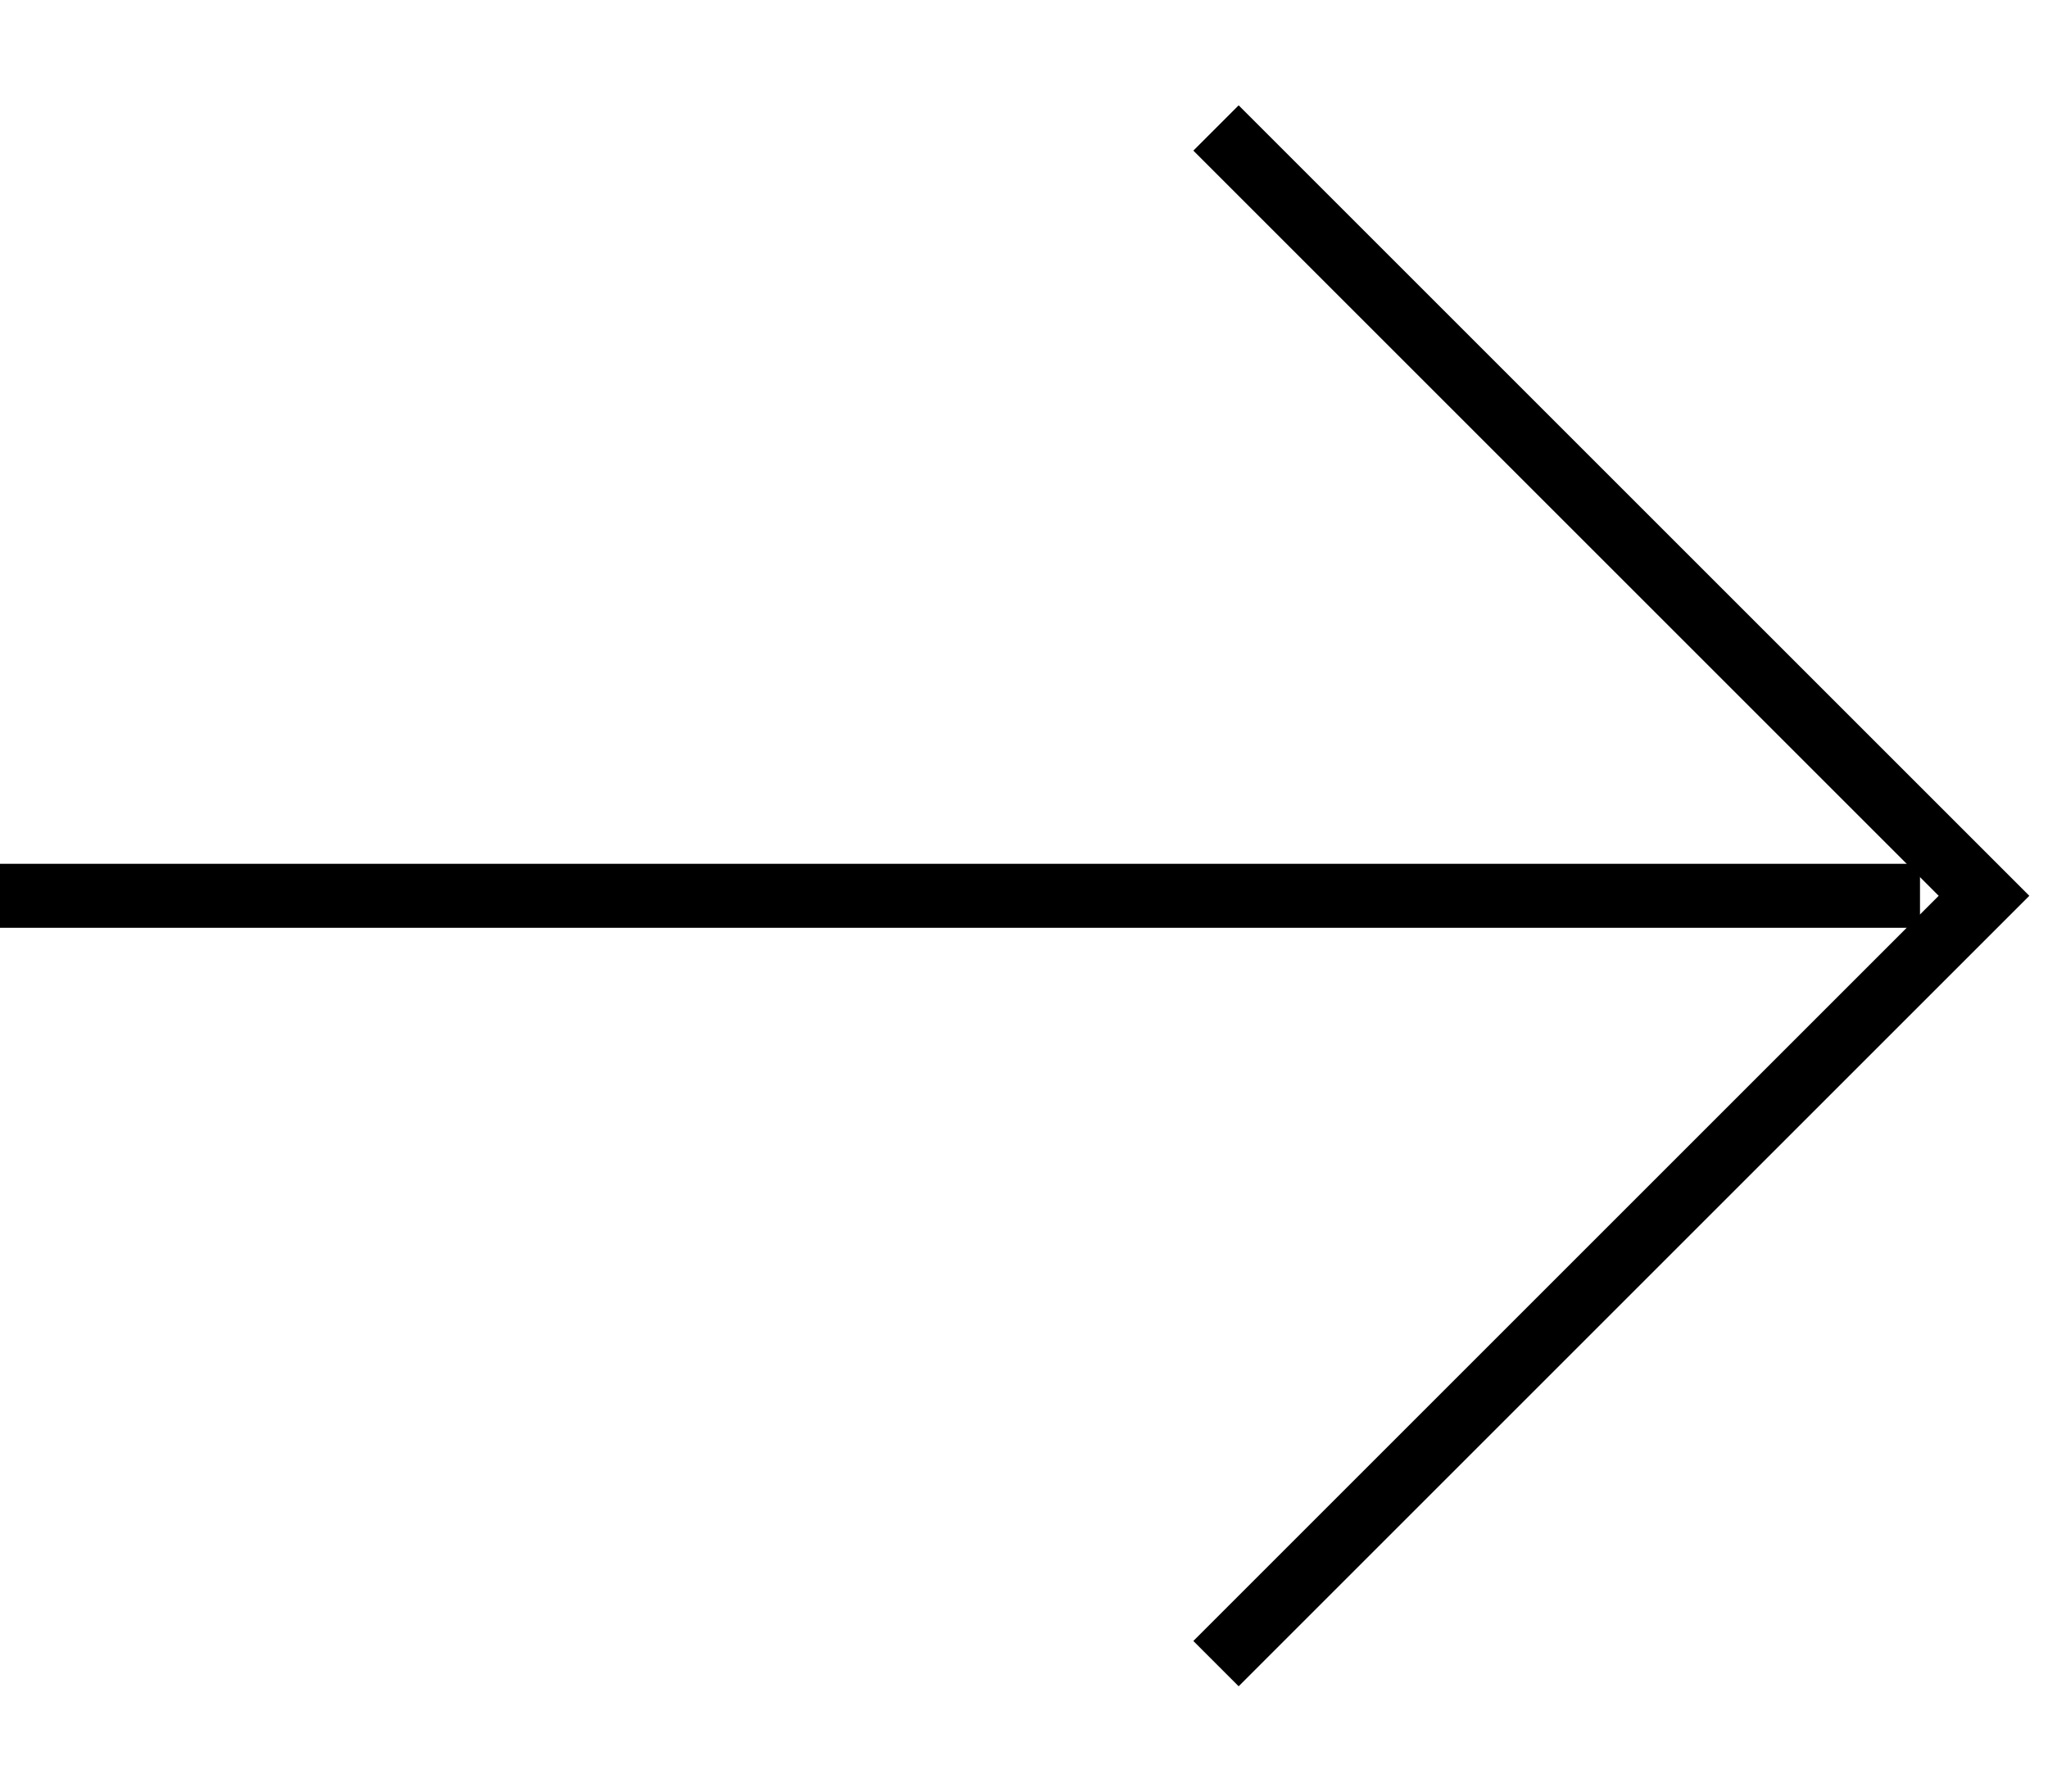
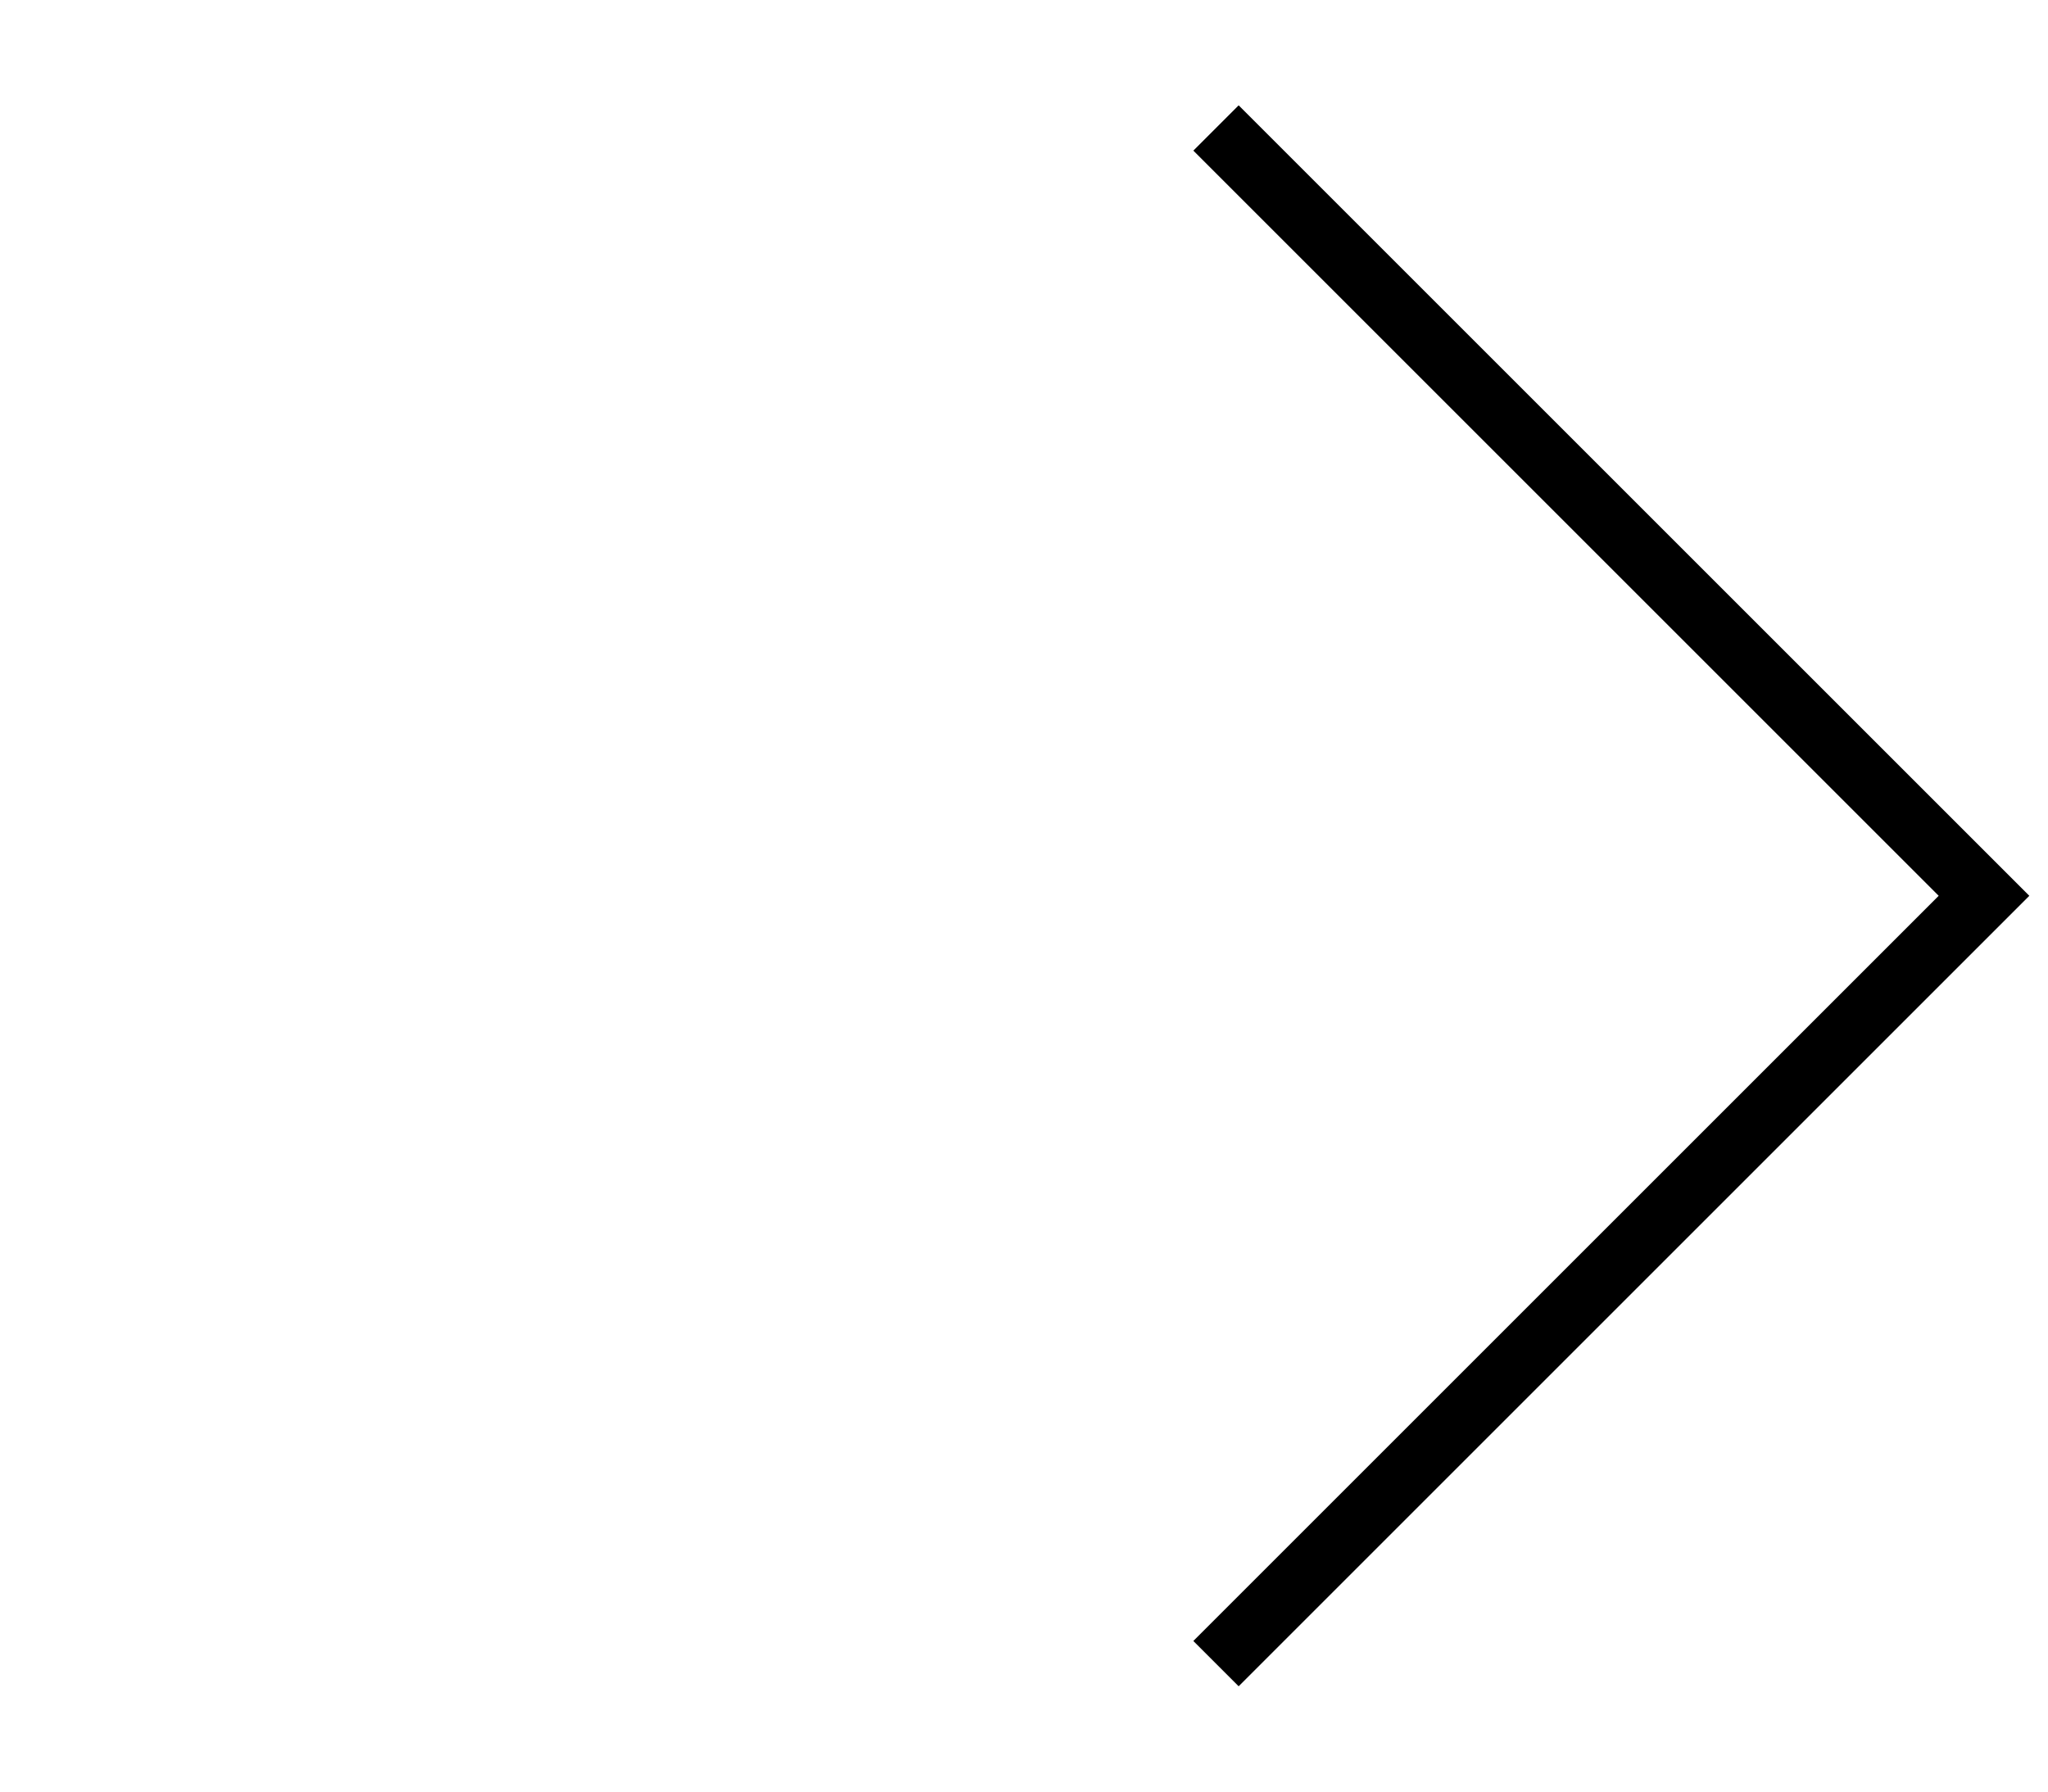
<svg xmlns="http://www.w3.org/2000/svg" width="16" height="14" viewBox="0 0 16 14" fill="none">
-   <path d="M15 6.75L15 7.25L-4.37114e-08 7.25L0 6.75L15 6.75Z" fill="black" />
  <path d="M15.854 7L9.677 13.177L9.323 12.823L15.146 7L9.323 1.177L9.677 0.823L15.854 7Z" fill="black" />
</svg>